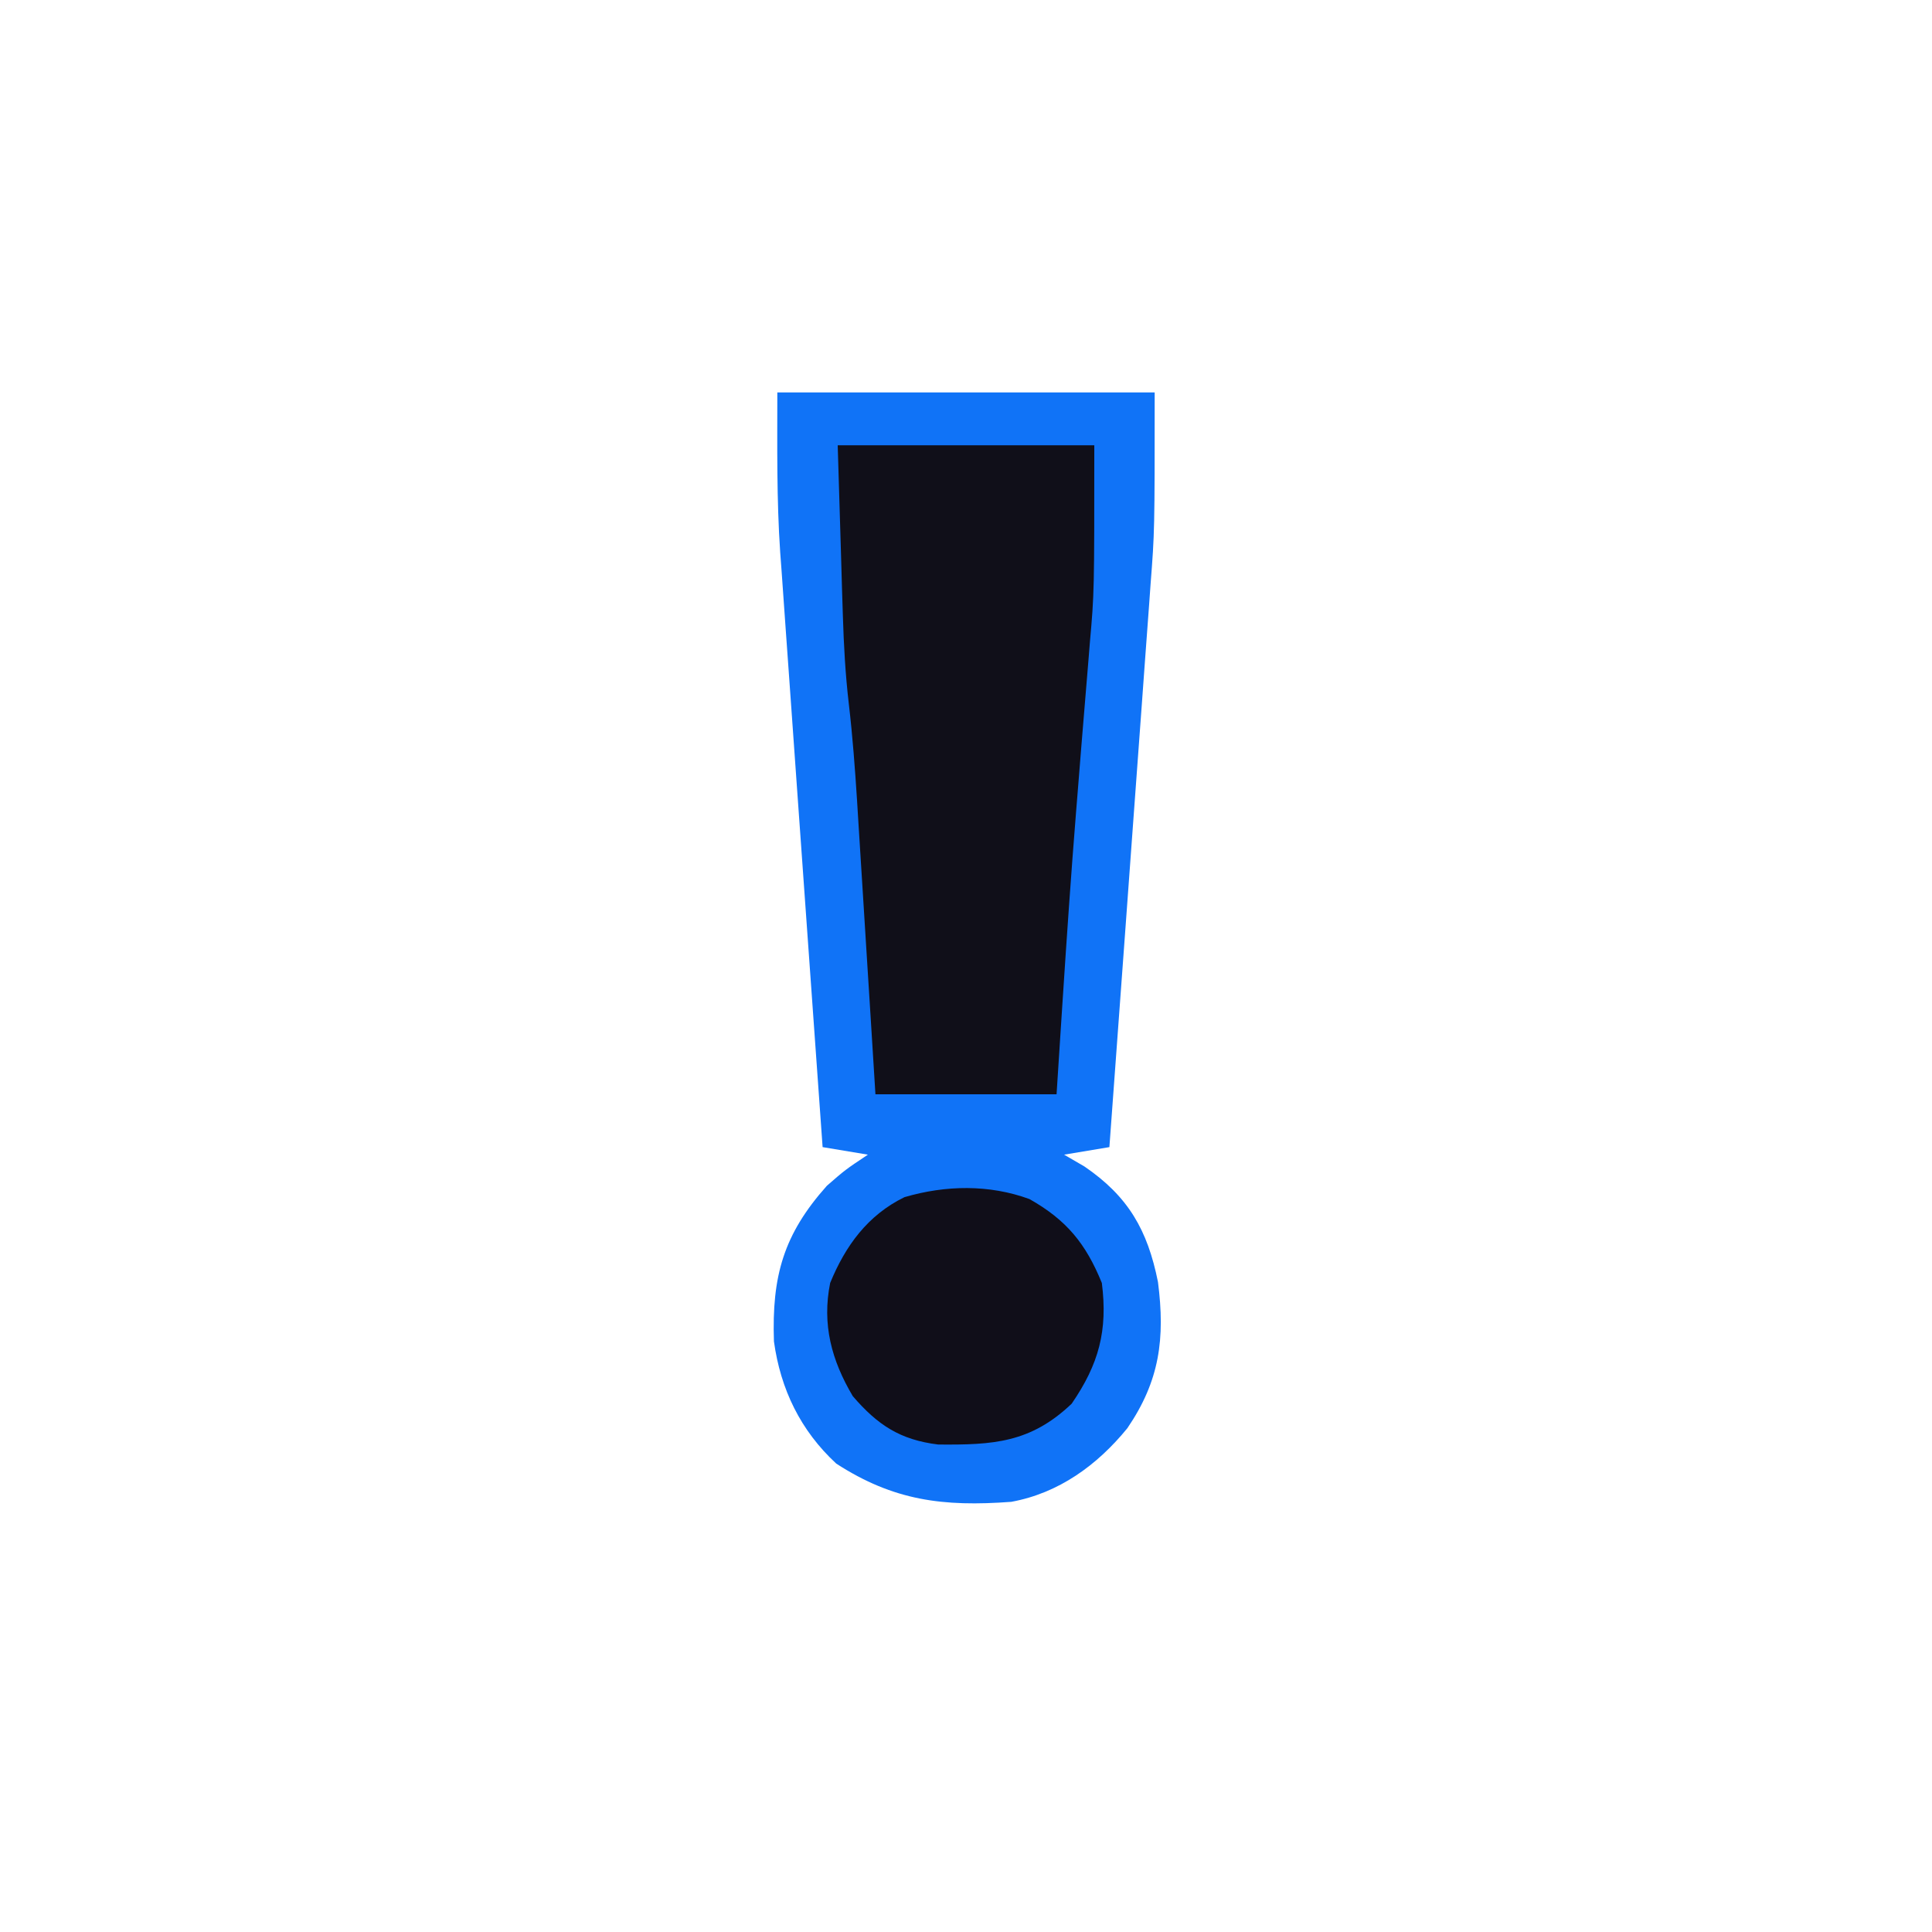
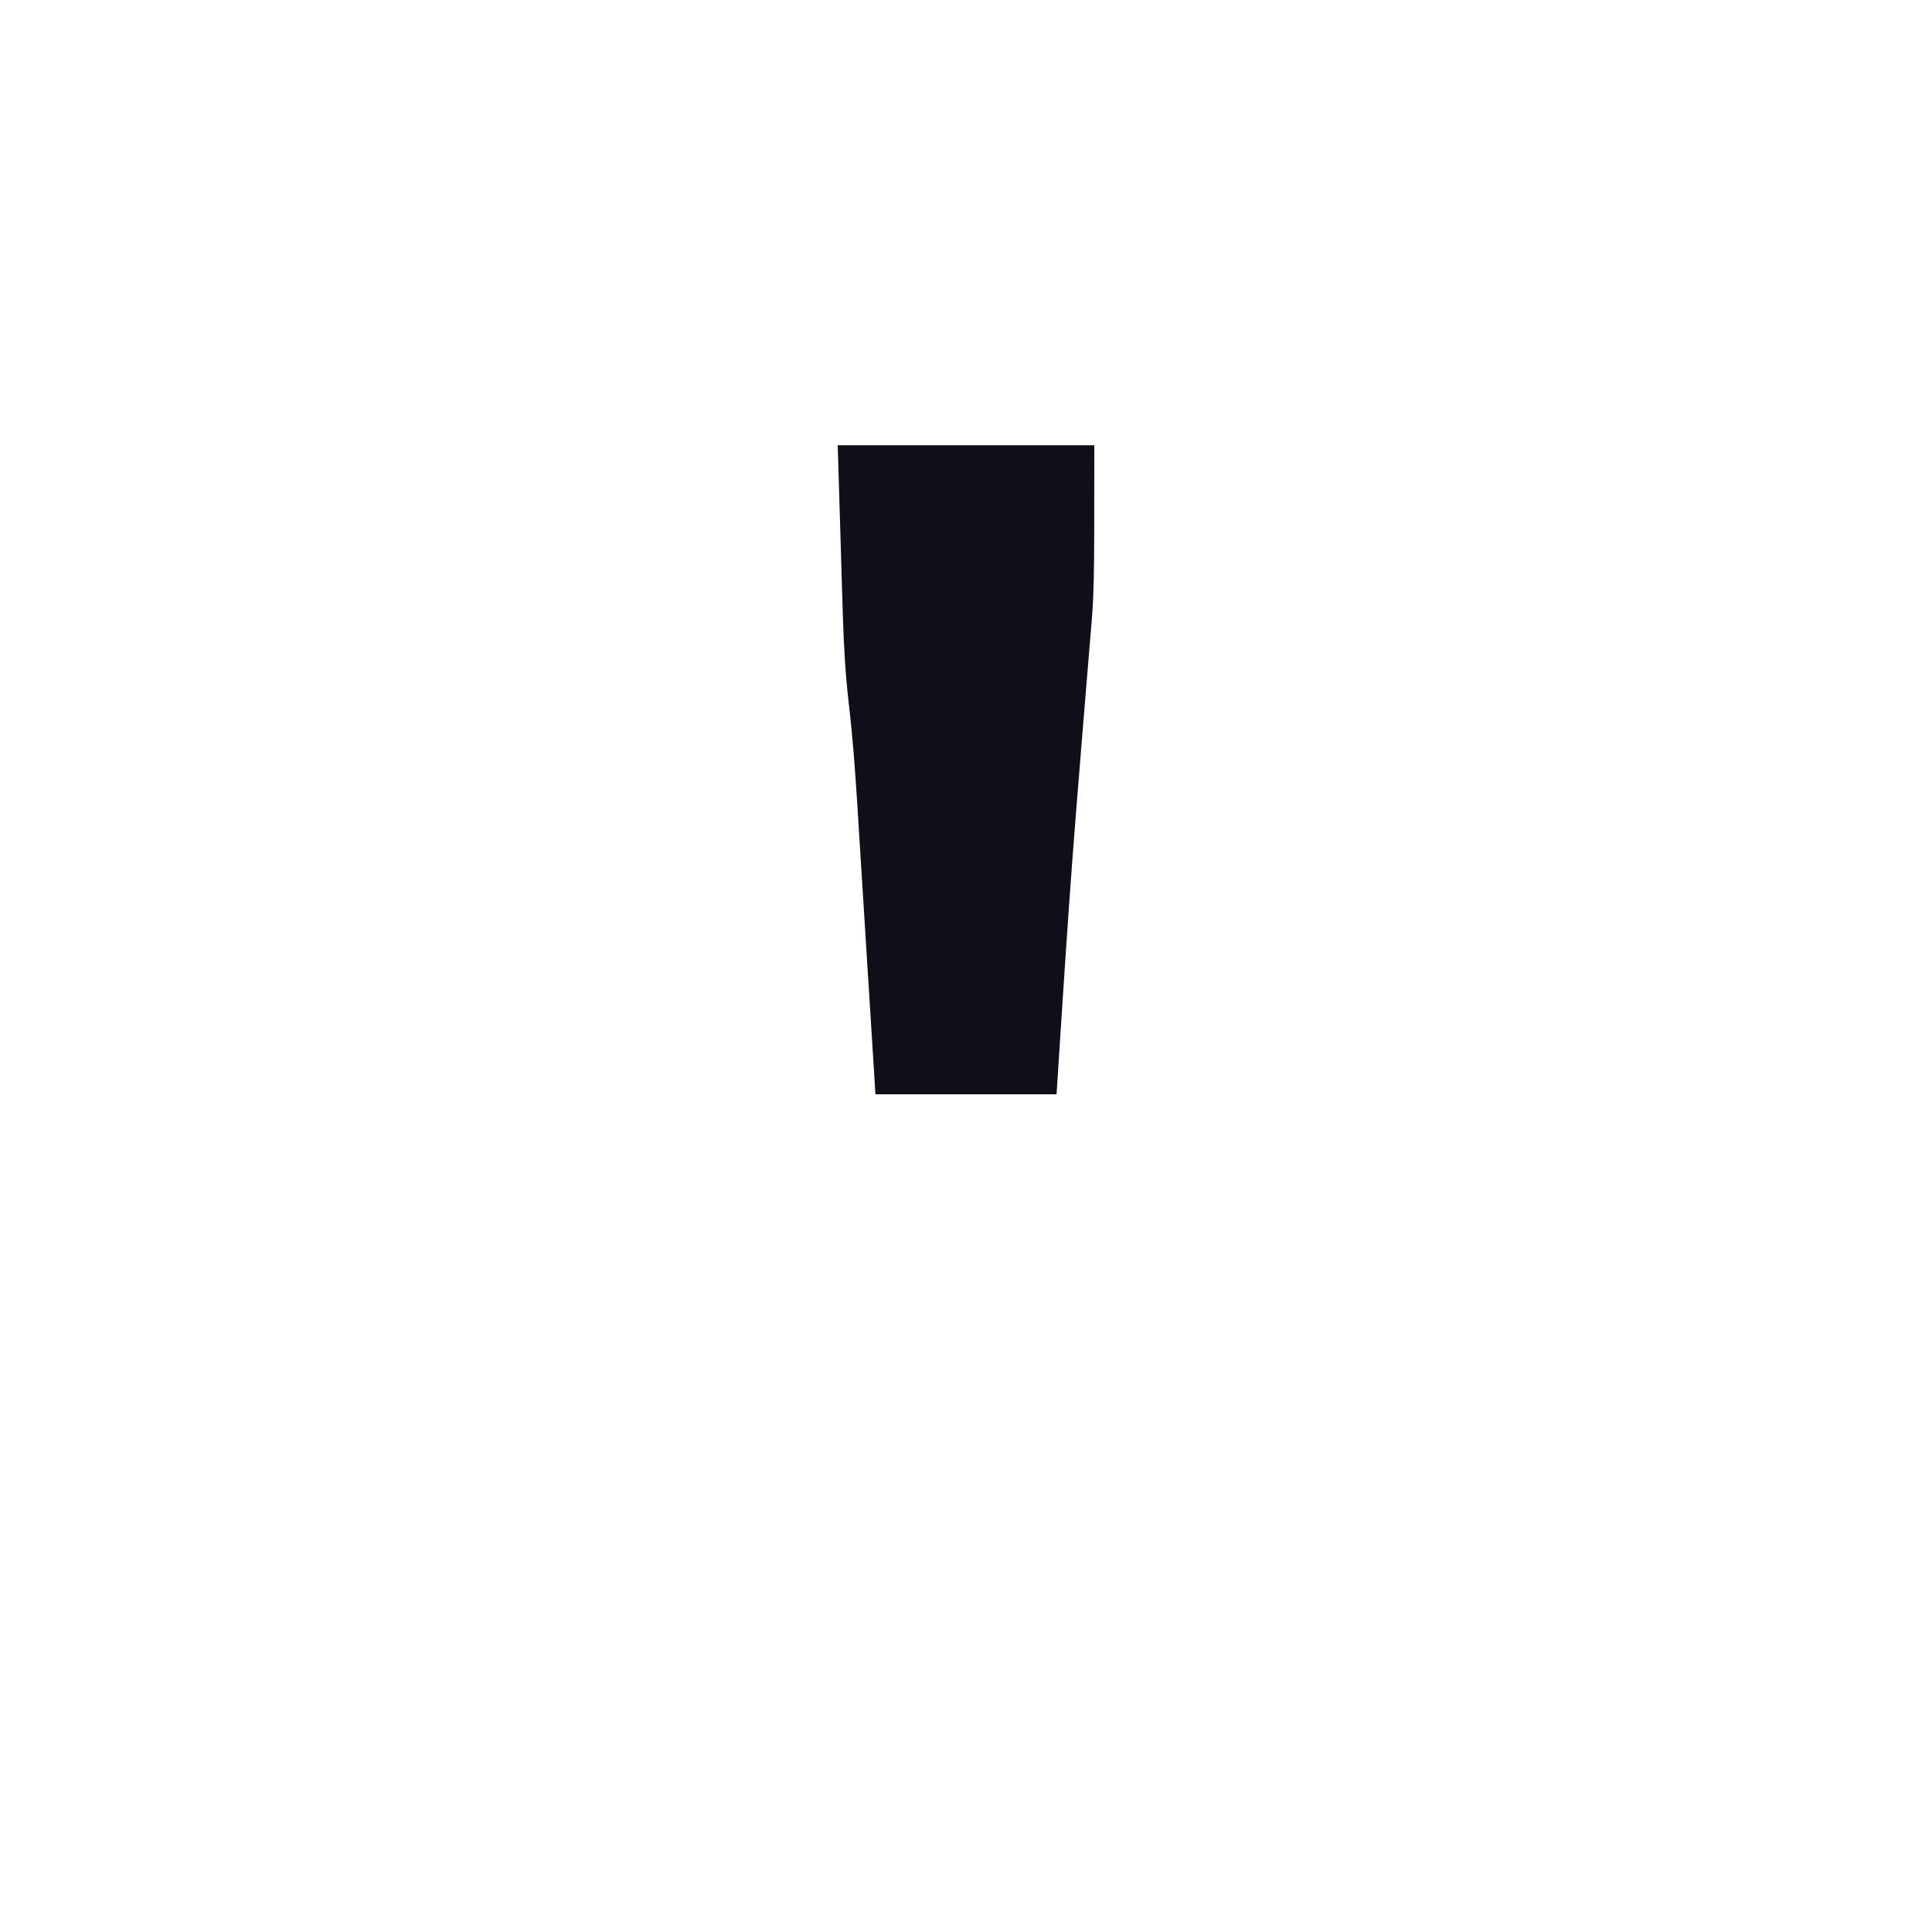
<svg xmlns="http://www.w3.org/2000/svg" version="1.1" width="256" height="256">
-   <path d="M0 0 C16.5 0 33 0 50 0 C50 18.381 50 18.381 49.449 25.527 C49.391 26.349 49.332 27.171 49.272 28.017 C49.082 30.658 48.885 33.298 48.688 35.938 C48.552 37.798 48.418 39.658 48.284 41.519 C47.934 46.359 47.577 51.198 47.219 56.038 C46.852 60.999 46.493 65.96 46.133 70.922 C45.428 80.615 44.716 90.308 44 100 C41.03 100.495 41.03 100.495 38 101 C38.887 101.516 39.774 102.031 40.688 102.562 C46.499 106.533 49.061 110.983 50.438 117.875 C51.399 125.358 50.667 130.964 46.375 137.25 C42.389 142.144 37.285 145.852 31 147 C21.971 147.671 15.41 146.853 7.812 141.938 C3.079 137.568 0.426 132.087 -0.449 125.742 C-0.741 117.079 0.828 111.559 6.562 105.125 C9 103 9 103 12 101 C10.02 100.67 8.04 100.34 6 100 C5.212 89.029 4.429 78.058 3.653 67.086 C3.292 61.99 2.93 56.895 2.563 51.799 C2.209 46.872 1.859 41.944 1.513 37.016 C1.381 35.146 1.247 33.277 1.111 31.407 C0.92 28.766 0.735 26.125 0.551 23.484 C0.495 22.73 0.439 21.976 0.381 21.2 C-0.102 14.09 0 7.187 0 0 Z " fill="#1073F7" transform="translate(103,52)" />
  <path d="M0 0 C11.22 0 22.44 0 34 0 C34 19.512 34 19.512 33.414 26.137 C33.353 26.898 33.292 27.659 33.228 28.444 C33.099 30.043 32.967 31.643 32.832 33.242 C32.475 37.467 32.139 41.695 31.801 45.922 C31.698 47.19 31.698 47.19 31.593 48.485 C30.925 56.797 30.354 65.116 29.812 73.438 C29.729 74.716 29.645 75.995 29.559 77.313 C29.371 80.209 29.185 83.104 29 86 C21.08 86 13.16 86 5 86 C4.795 82.712 4.59 79.423 4.379 76.035 C4.178 72.828 3.975 69.621 3.773 66.414 C3.634 64.196 3.495 61.978 3.357 59.76 C3.158 56.56 2.956 53.36 2.754 50.16 C2.693 49.179 2.633 48.197 2.571 47.186 C2.295 42.865 1.976 38.568 1.473 34.268 C1.016 30.364 0.803 26.489 0.684 22.559 C0.645 21.363 0.607 20.167 0.568 18.935 C0.525 17.451 0.482 15.967 0.438 14.438 C0.293 9.673 0.149 4.909 0 0 Z " fill="#100F19" transform="translate(111,59)" />
-   <path d="M0 0 C4.92 2.777 7.472 5.912 9.59 11.117 C10.391 17.422 9.197 21.869 5.59 27.117 C0.136 32.305 -4.81 32.588 -12.102 32.523 C-17.148 31.904 -20.127 29.93 -23.41 26.117 C-26.228 21.361 -27.508 16.605 -26.41 11.117 C-24.4 6.213 -21.44 2.123 -16.559 -0.254 C-11.115 -1.848 -5.349 -1.959 0 0 Z " fill="#100E19" transform="translate(136.41,158.883)" />
</svg>